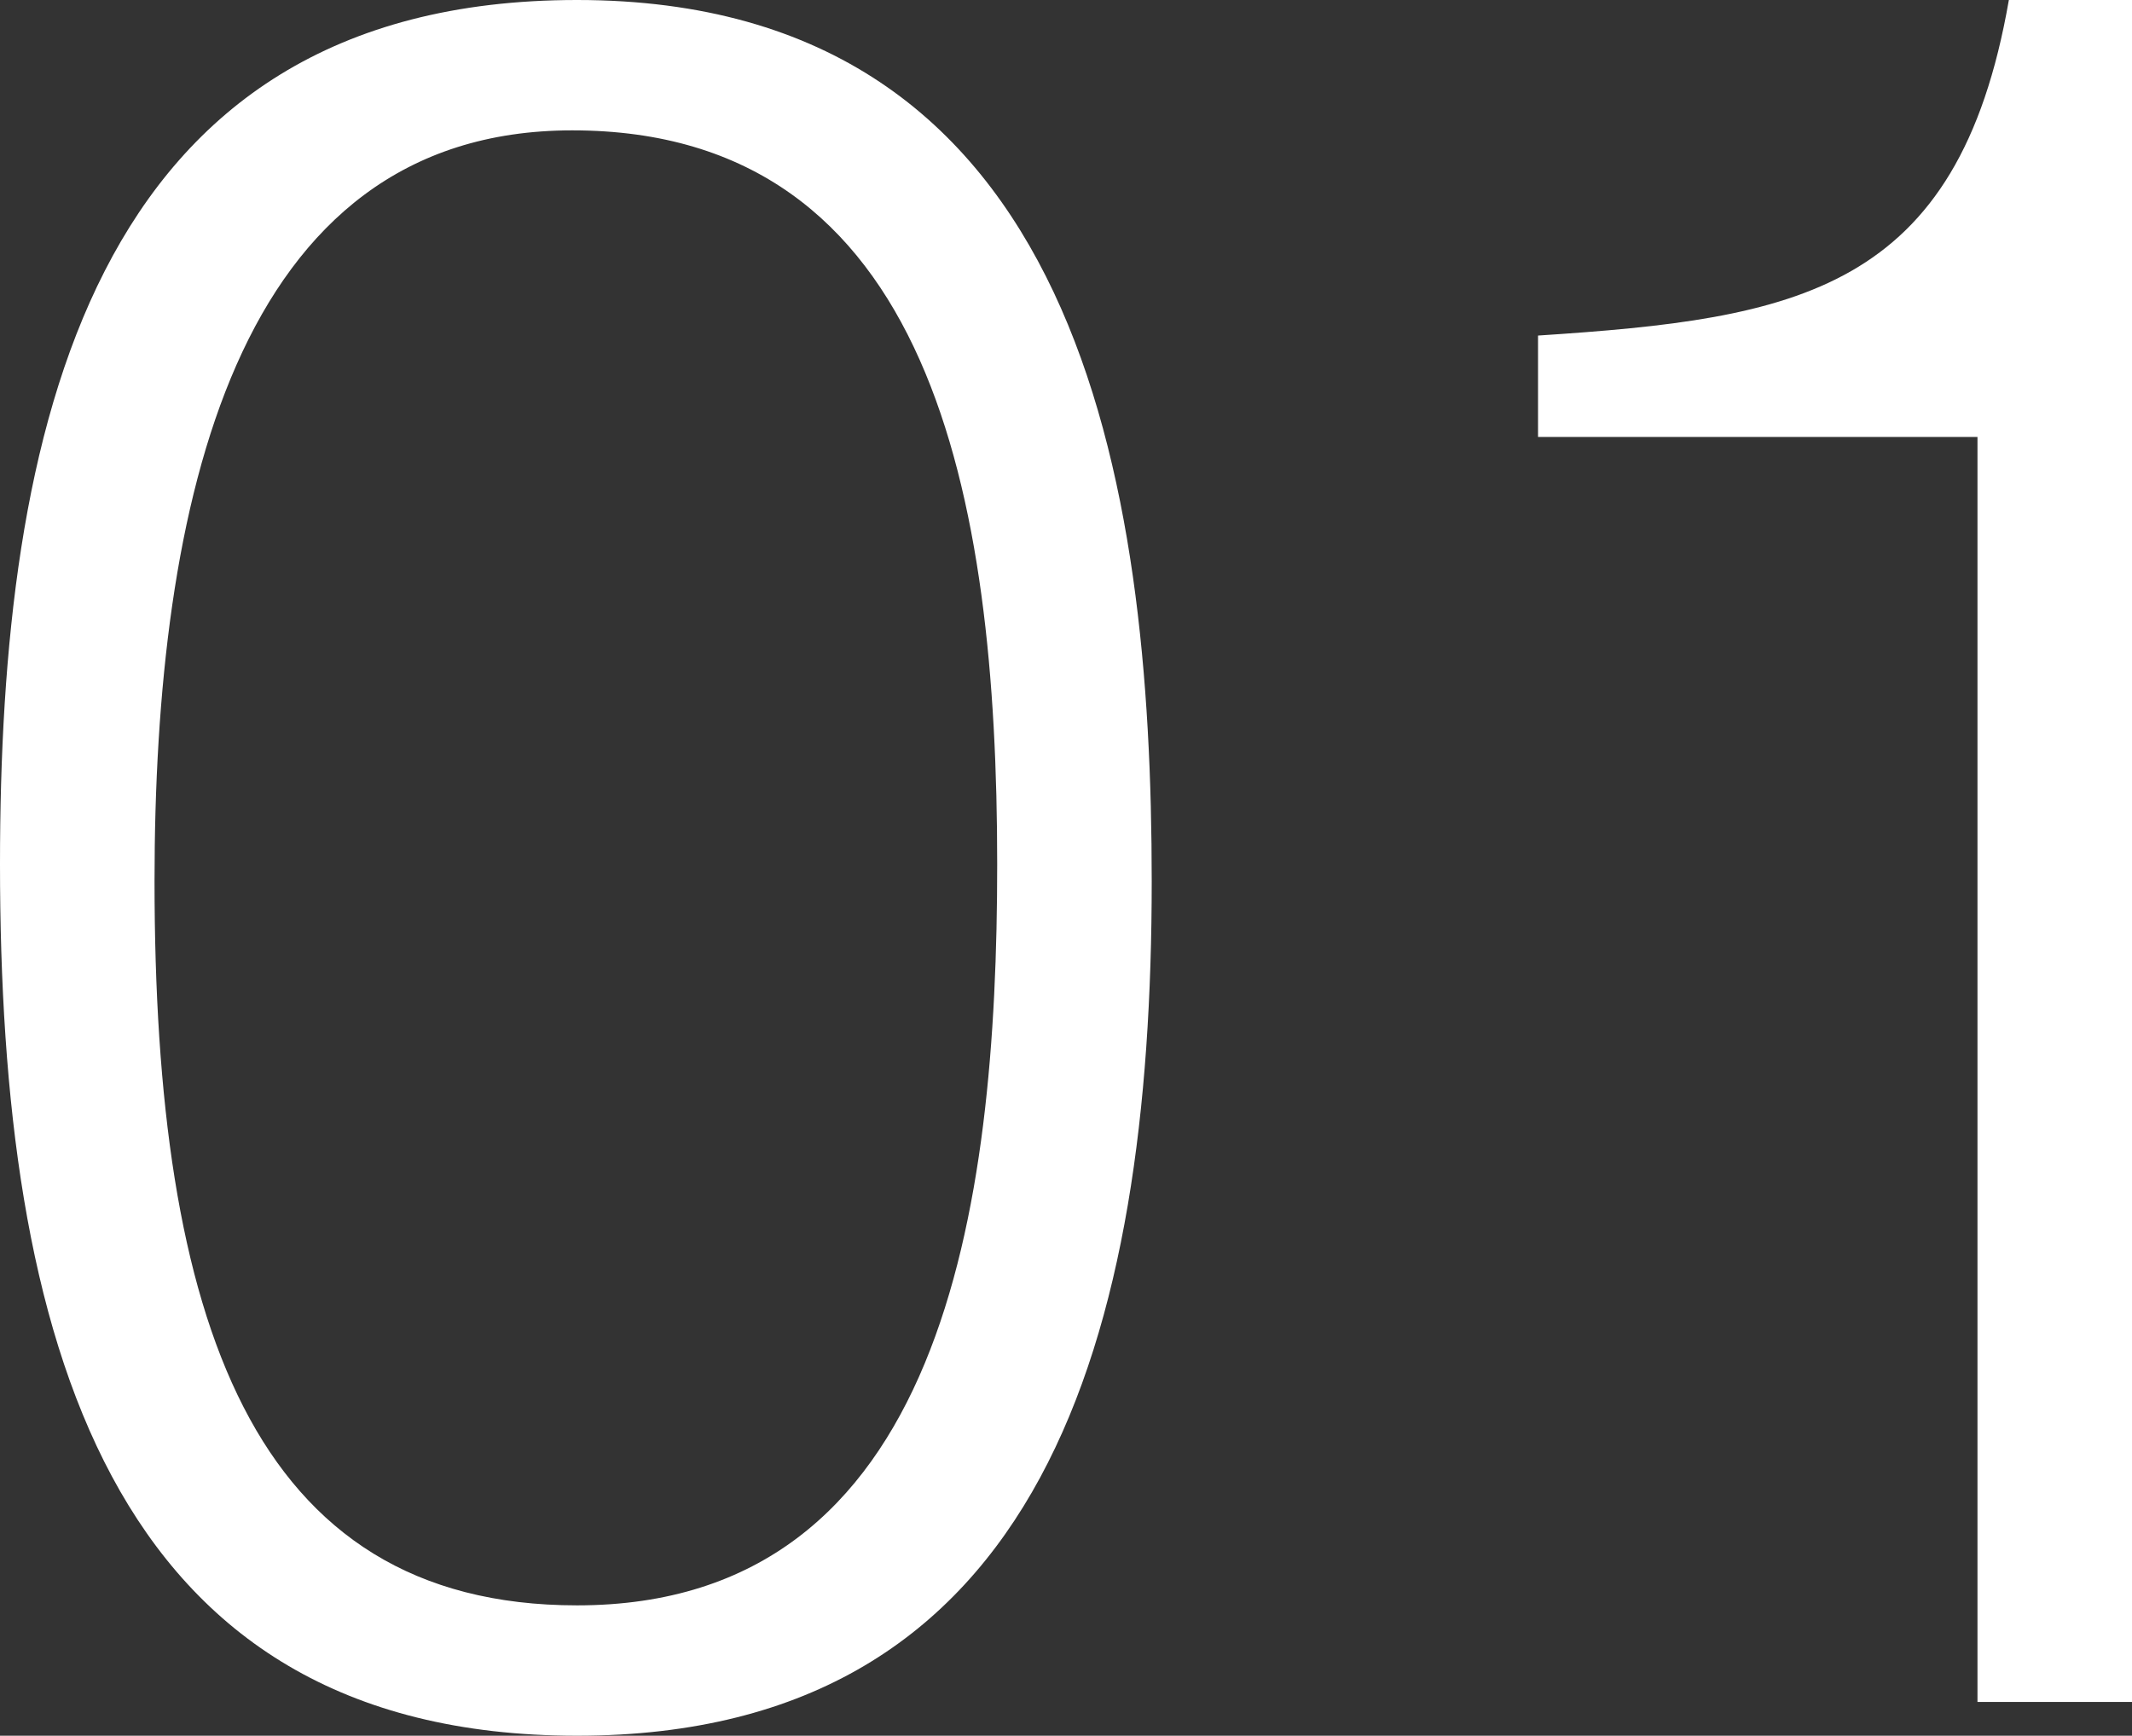
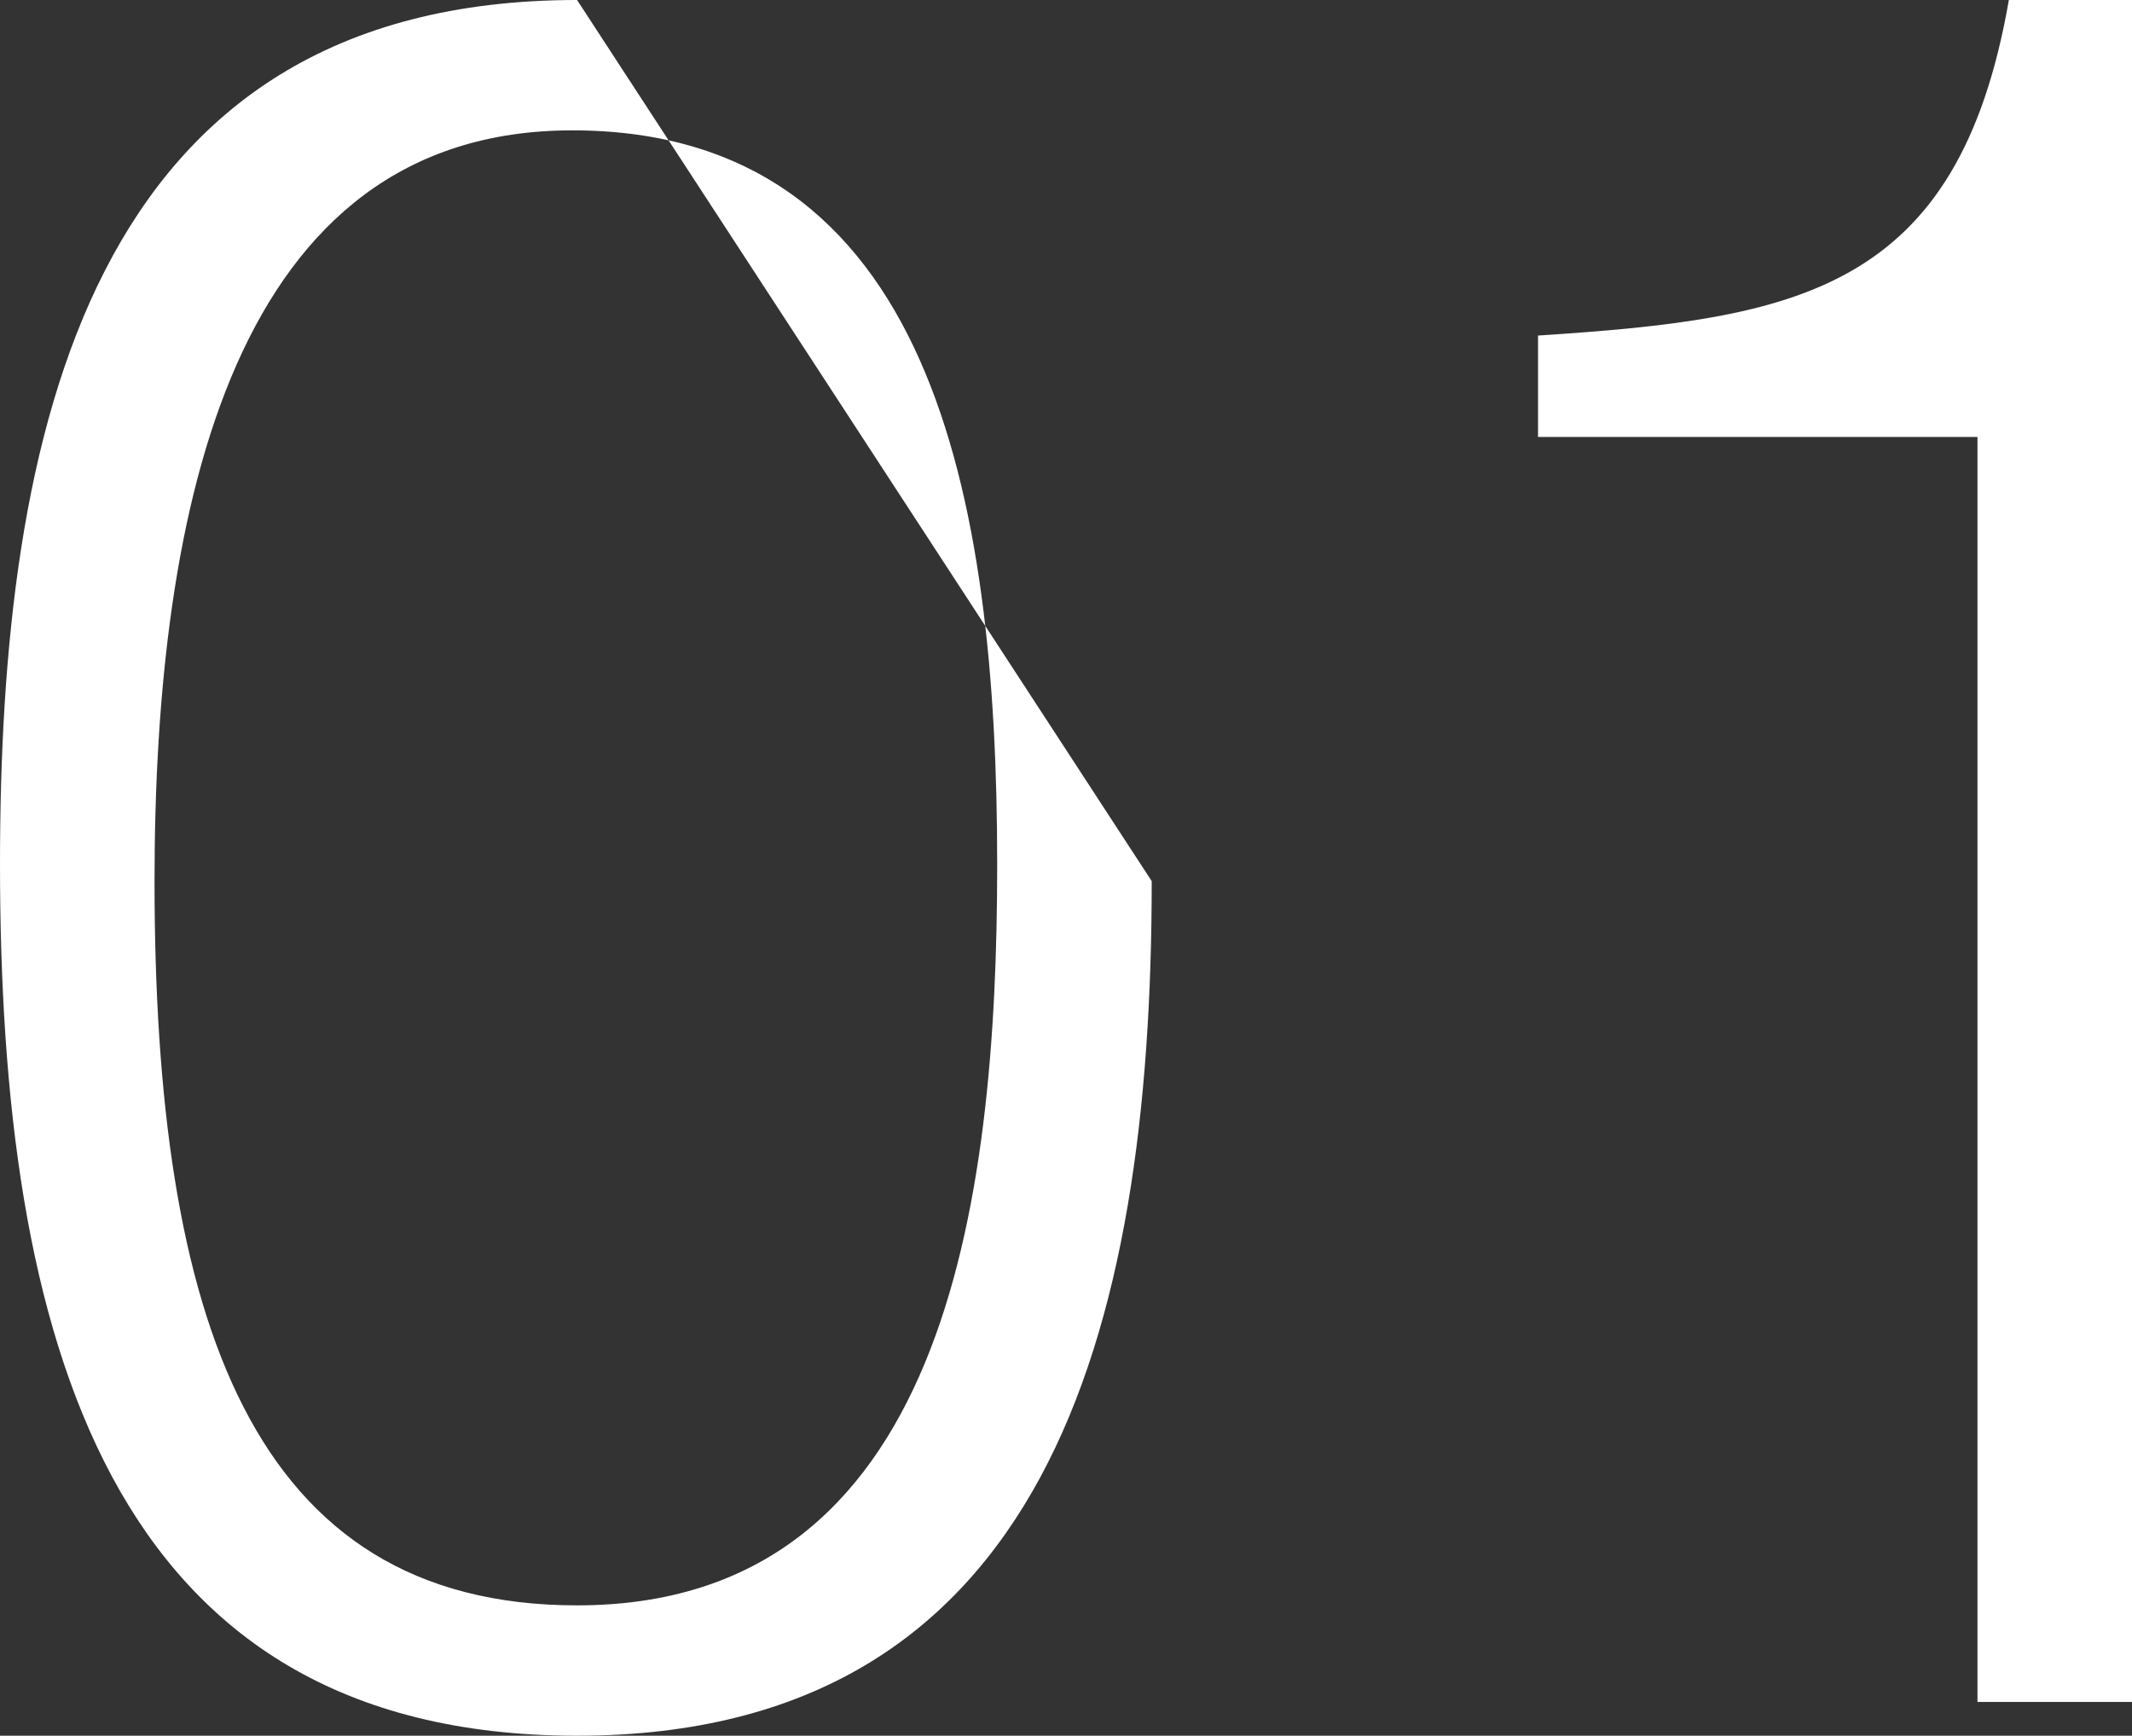
<svg xmlns="http://www.w3.org/2000/svg" width="123.62" height="100.66" viewBox="0 0 123.62 100.66">
  <rect x="0" y="0" width="123.62" height="100.66" fill="#333333" stroke="none" />
-   <path id="パス_570" data-name="パス 570" d="M63.28-48.58C63.28-28.7,60.2-5.6,38.92-5.6c-18.9,0-24.5-16.66-24.5-42,0-21.84,4.62-43.54,24.22-43.54C59.5-91.14,63.28-69.86,63.28-48.58ZM38.92-98.7C10.5-98.7,5.46-73.5,5.46-48.58c0,27.3,6.16,50.54,33.46,50.54,27.16,0,33.32-23.38,33.32-49.56C72.24-70.56,68.18-98.7,38.92-98.7ZM120.12,0h8.96V-98.7h-7.14C119-81.76,109.62-80.22,94.64-79.24v5.88h25.48Z" transform="translate(-5.46 98.7)" fill="#fff" />
+   <path id="パス_570" data-name="パス 570" d="M63.28-48.58C63.28-28.7,60.2-5.6,38.92-5.6c-18.9,0-24.5-16.66-24.5-42,0-21.84,4.62-43.54,24.22-43.54C59.5-91.14,63.28-69.86,63.28-48.58ZM38.92-98.7C10.5-98.7,5.46-73.5,5.46-48.58c0,27.3,6.16,50.54,33.46,50.54,27.16,0,33.32-23.38,33.32-49.56ZM120.12,0h8.96V-98.7h-7.14C119-81.76,109.62-80.22,94.64-79.24v5.88h25.48Z" transform="translate(-5.46 98.7)" fill="#fff" />
</svg>